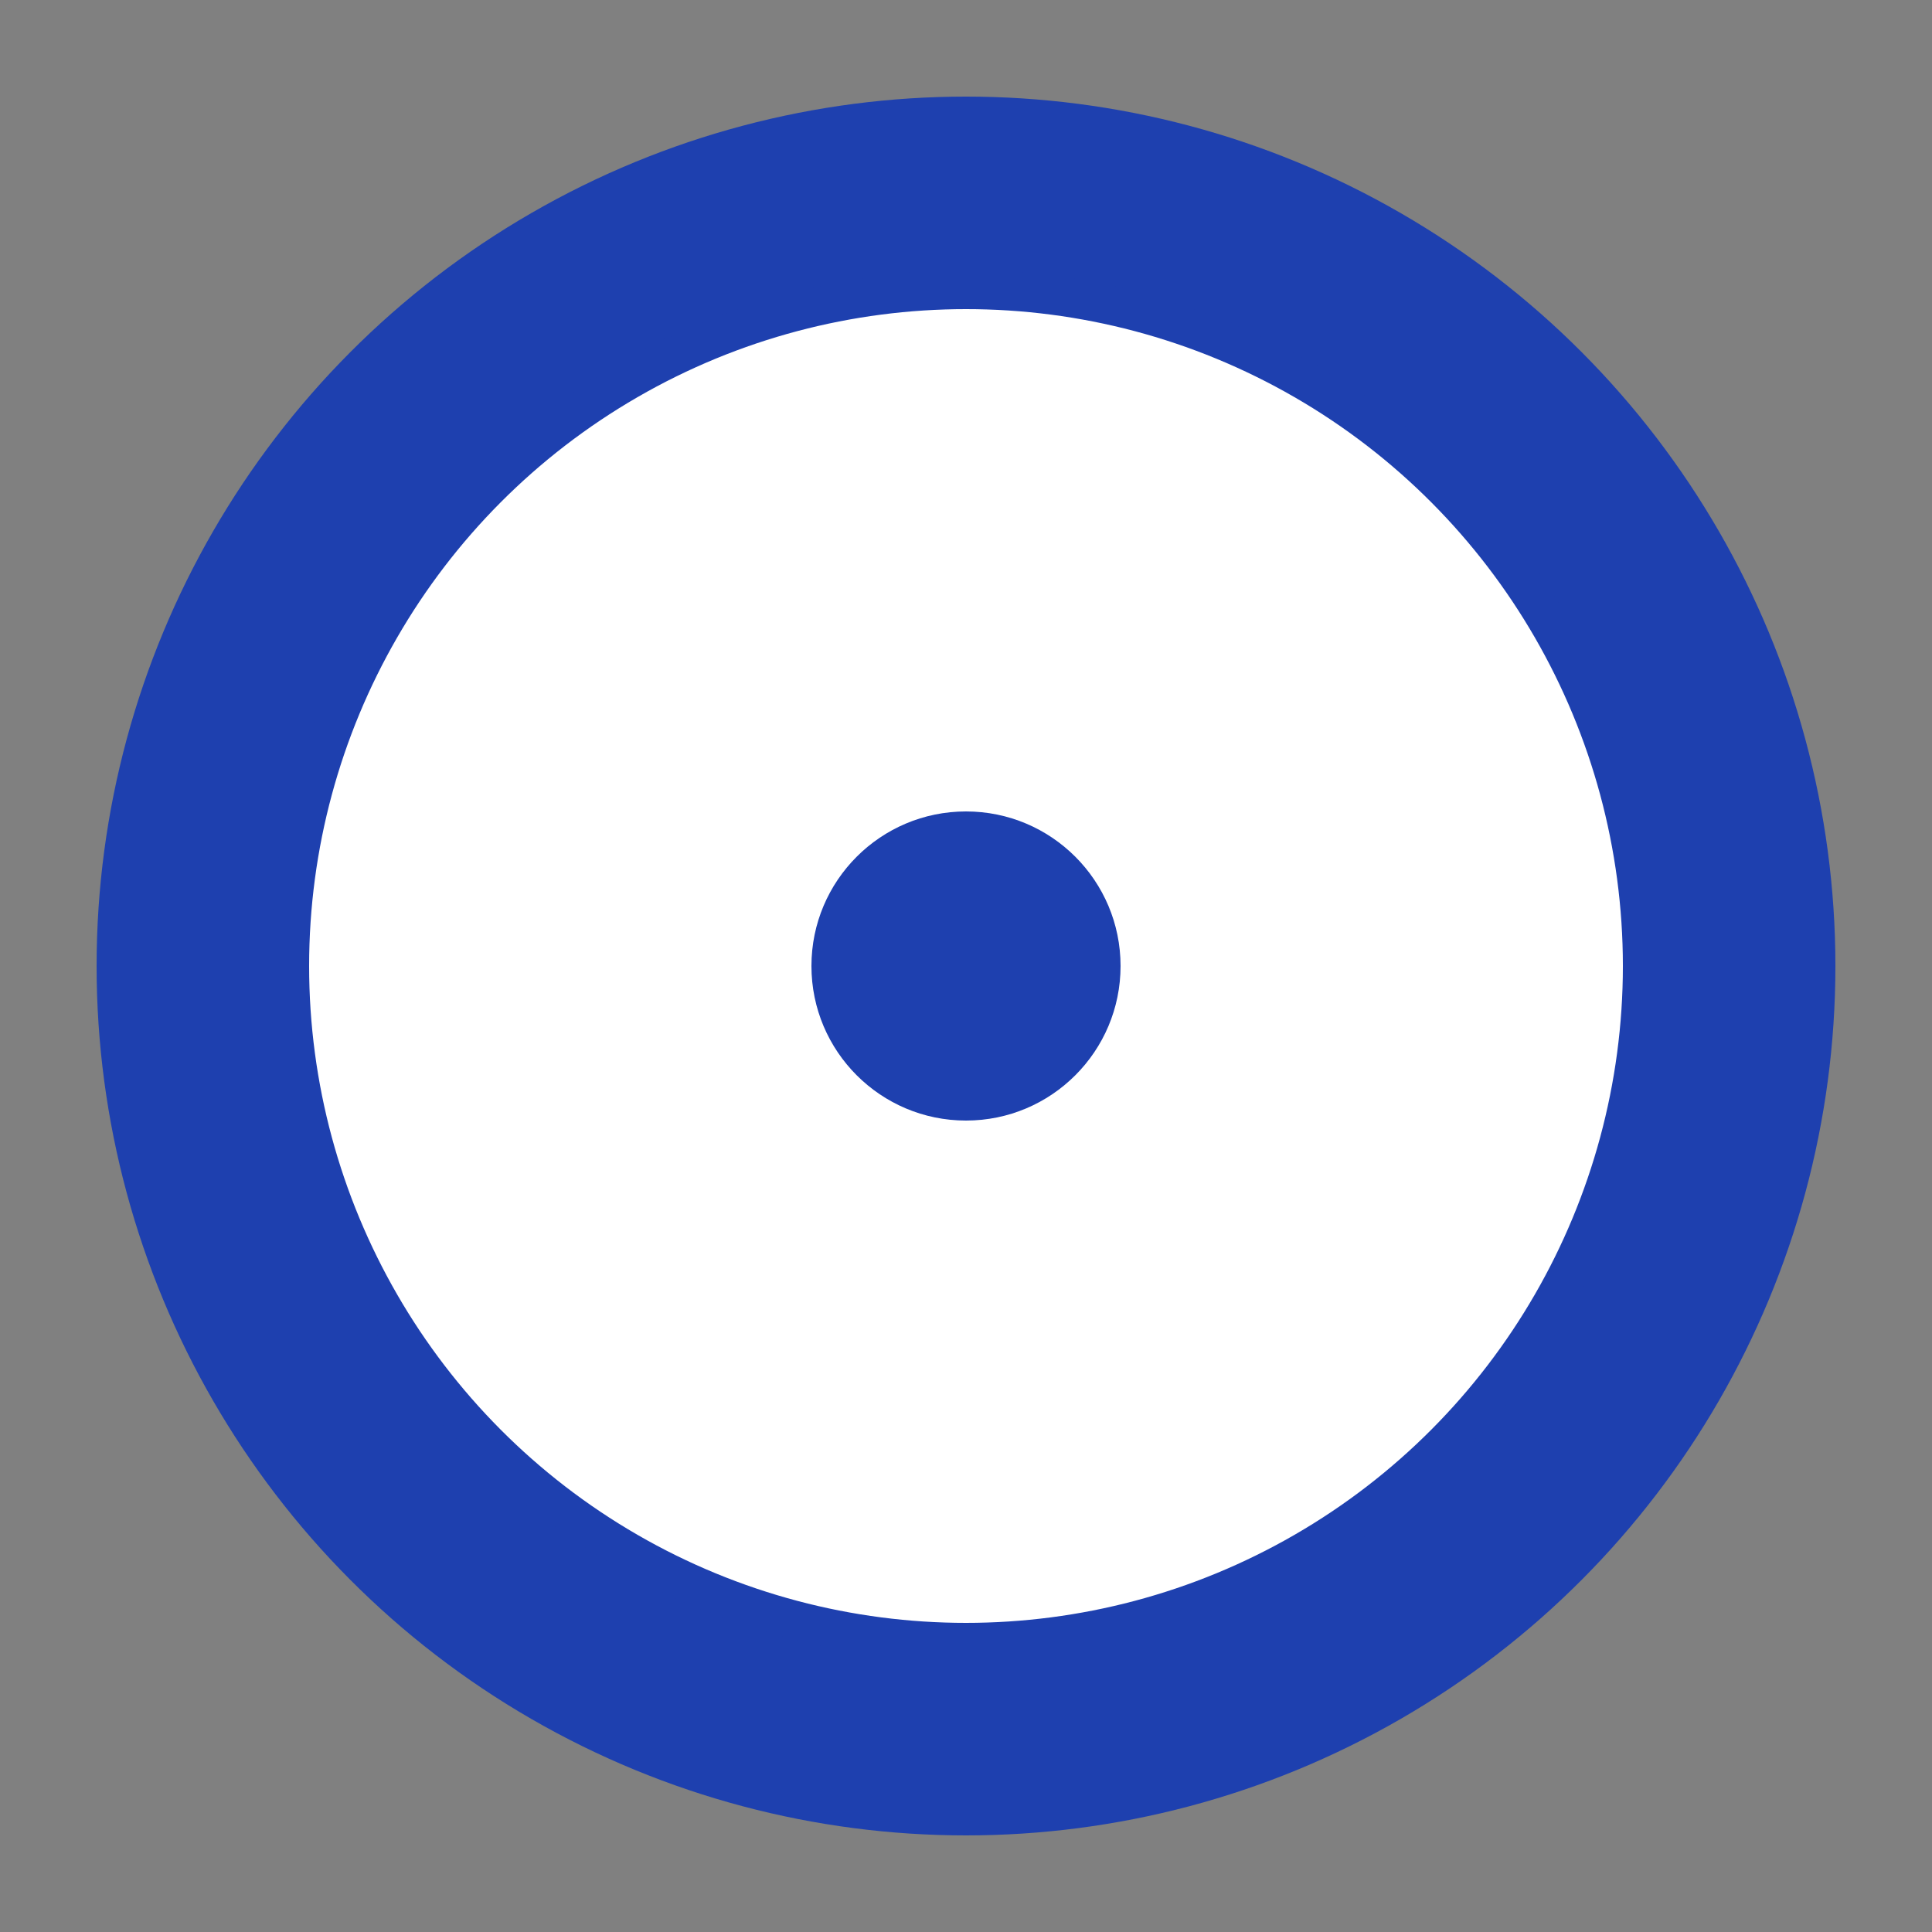
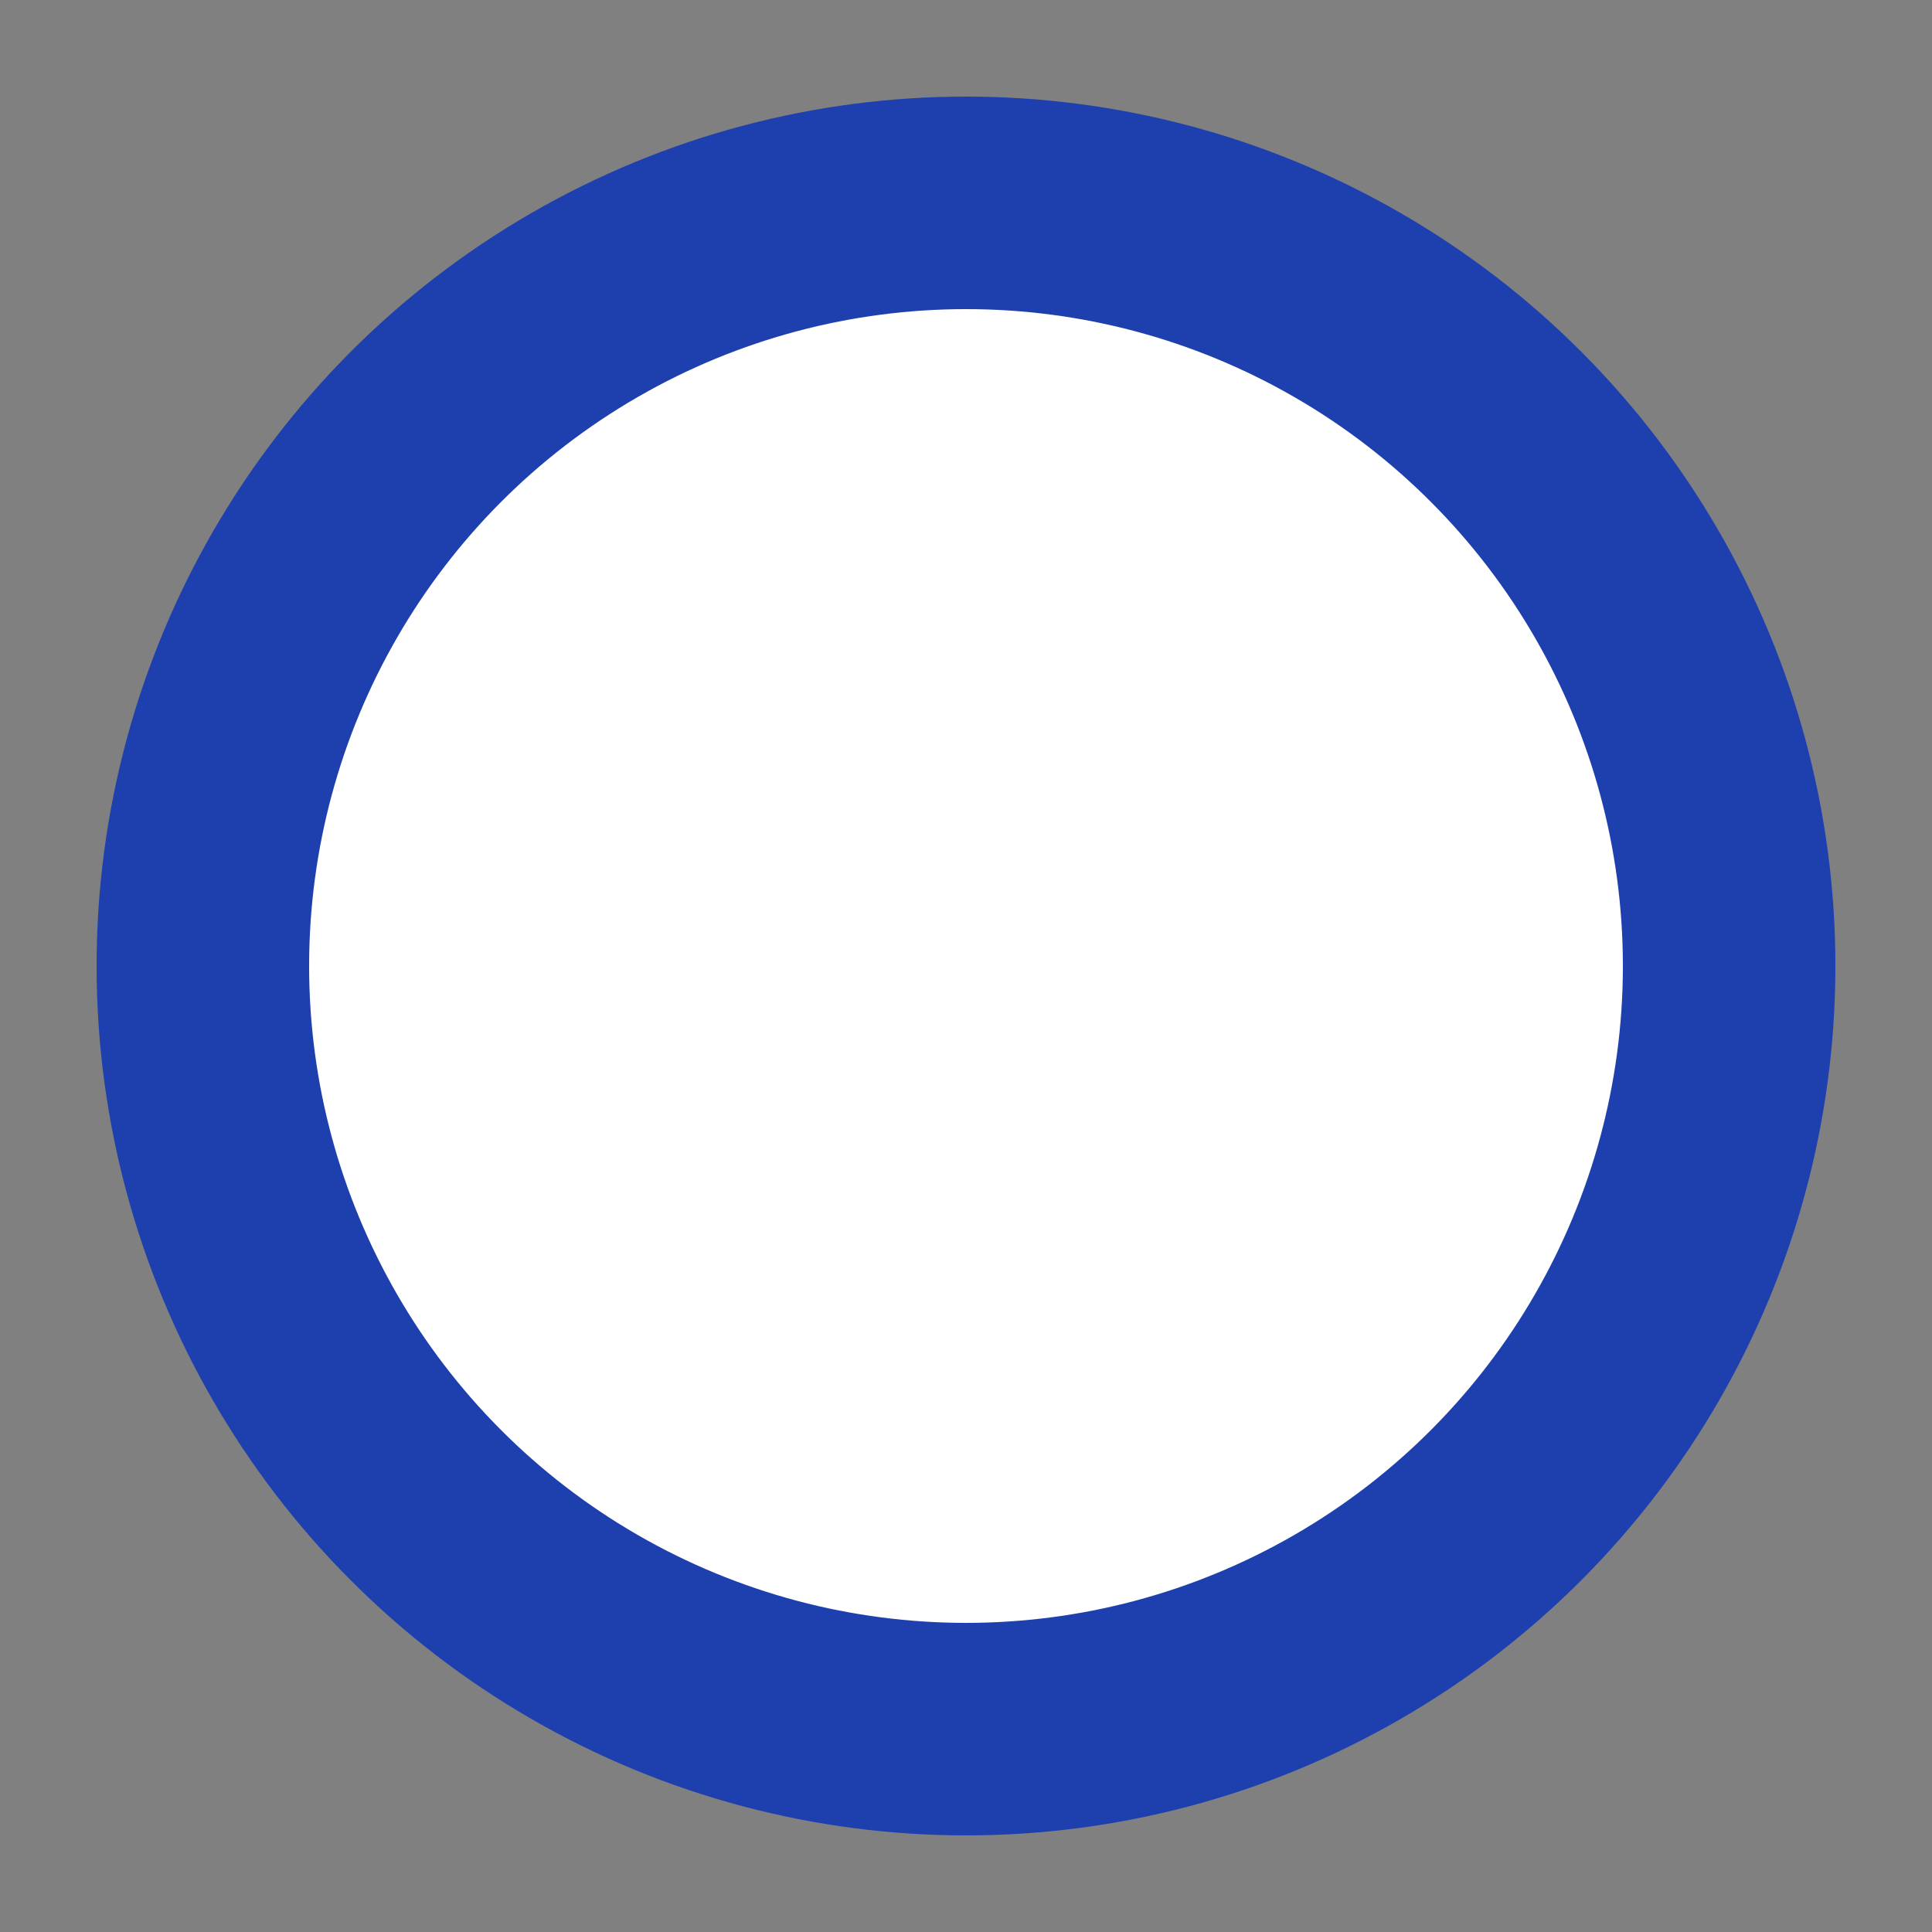
<svg xmlns="http://www.w3.org/2000/svg" viewBox="0 0 100 100">
  <rect x="0" y="0" width="100" height="100" fill="#808080" stroke="none" />
  <circle cx="50" cy="50" r="45" fill="#1e40af" />
  <circle cx="50" cy="50" r="35" fill="#ffffff" stroke="#1e40af" stroke-width="2" />
-   <circle cx="50" cy="50" r="8" fill="#1e40af" />
</svg>